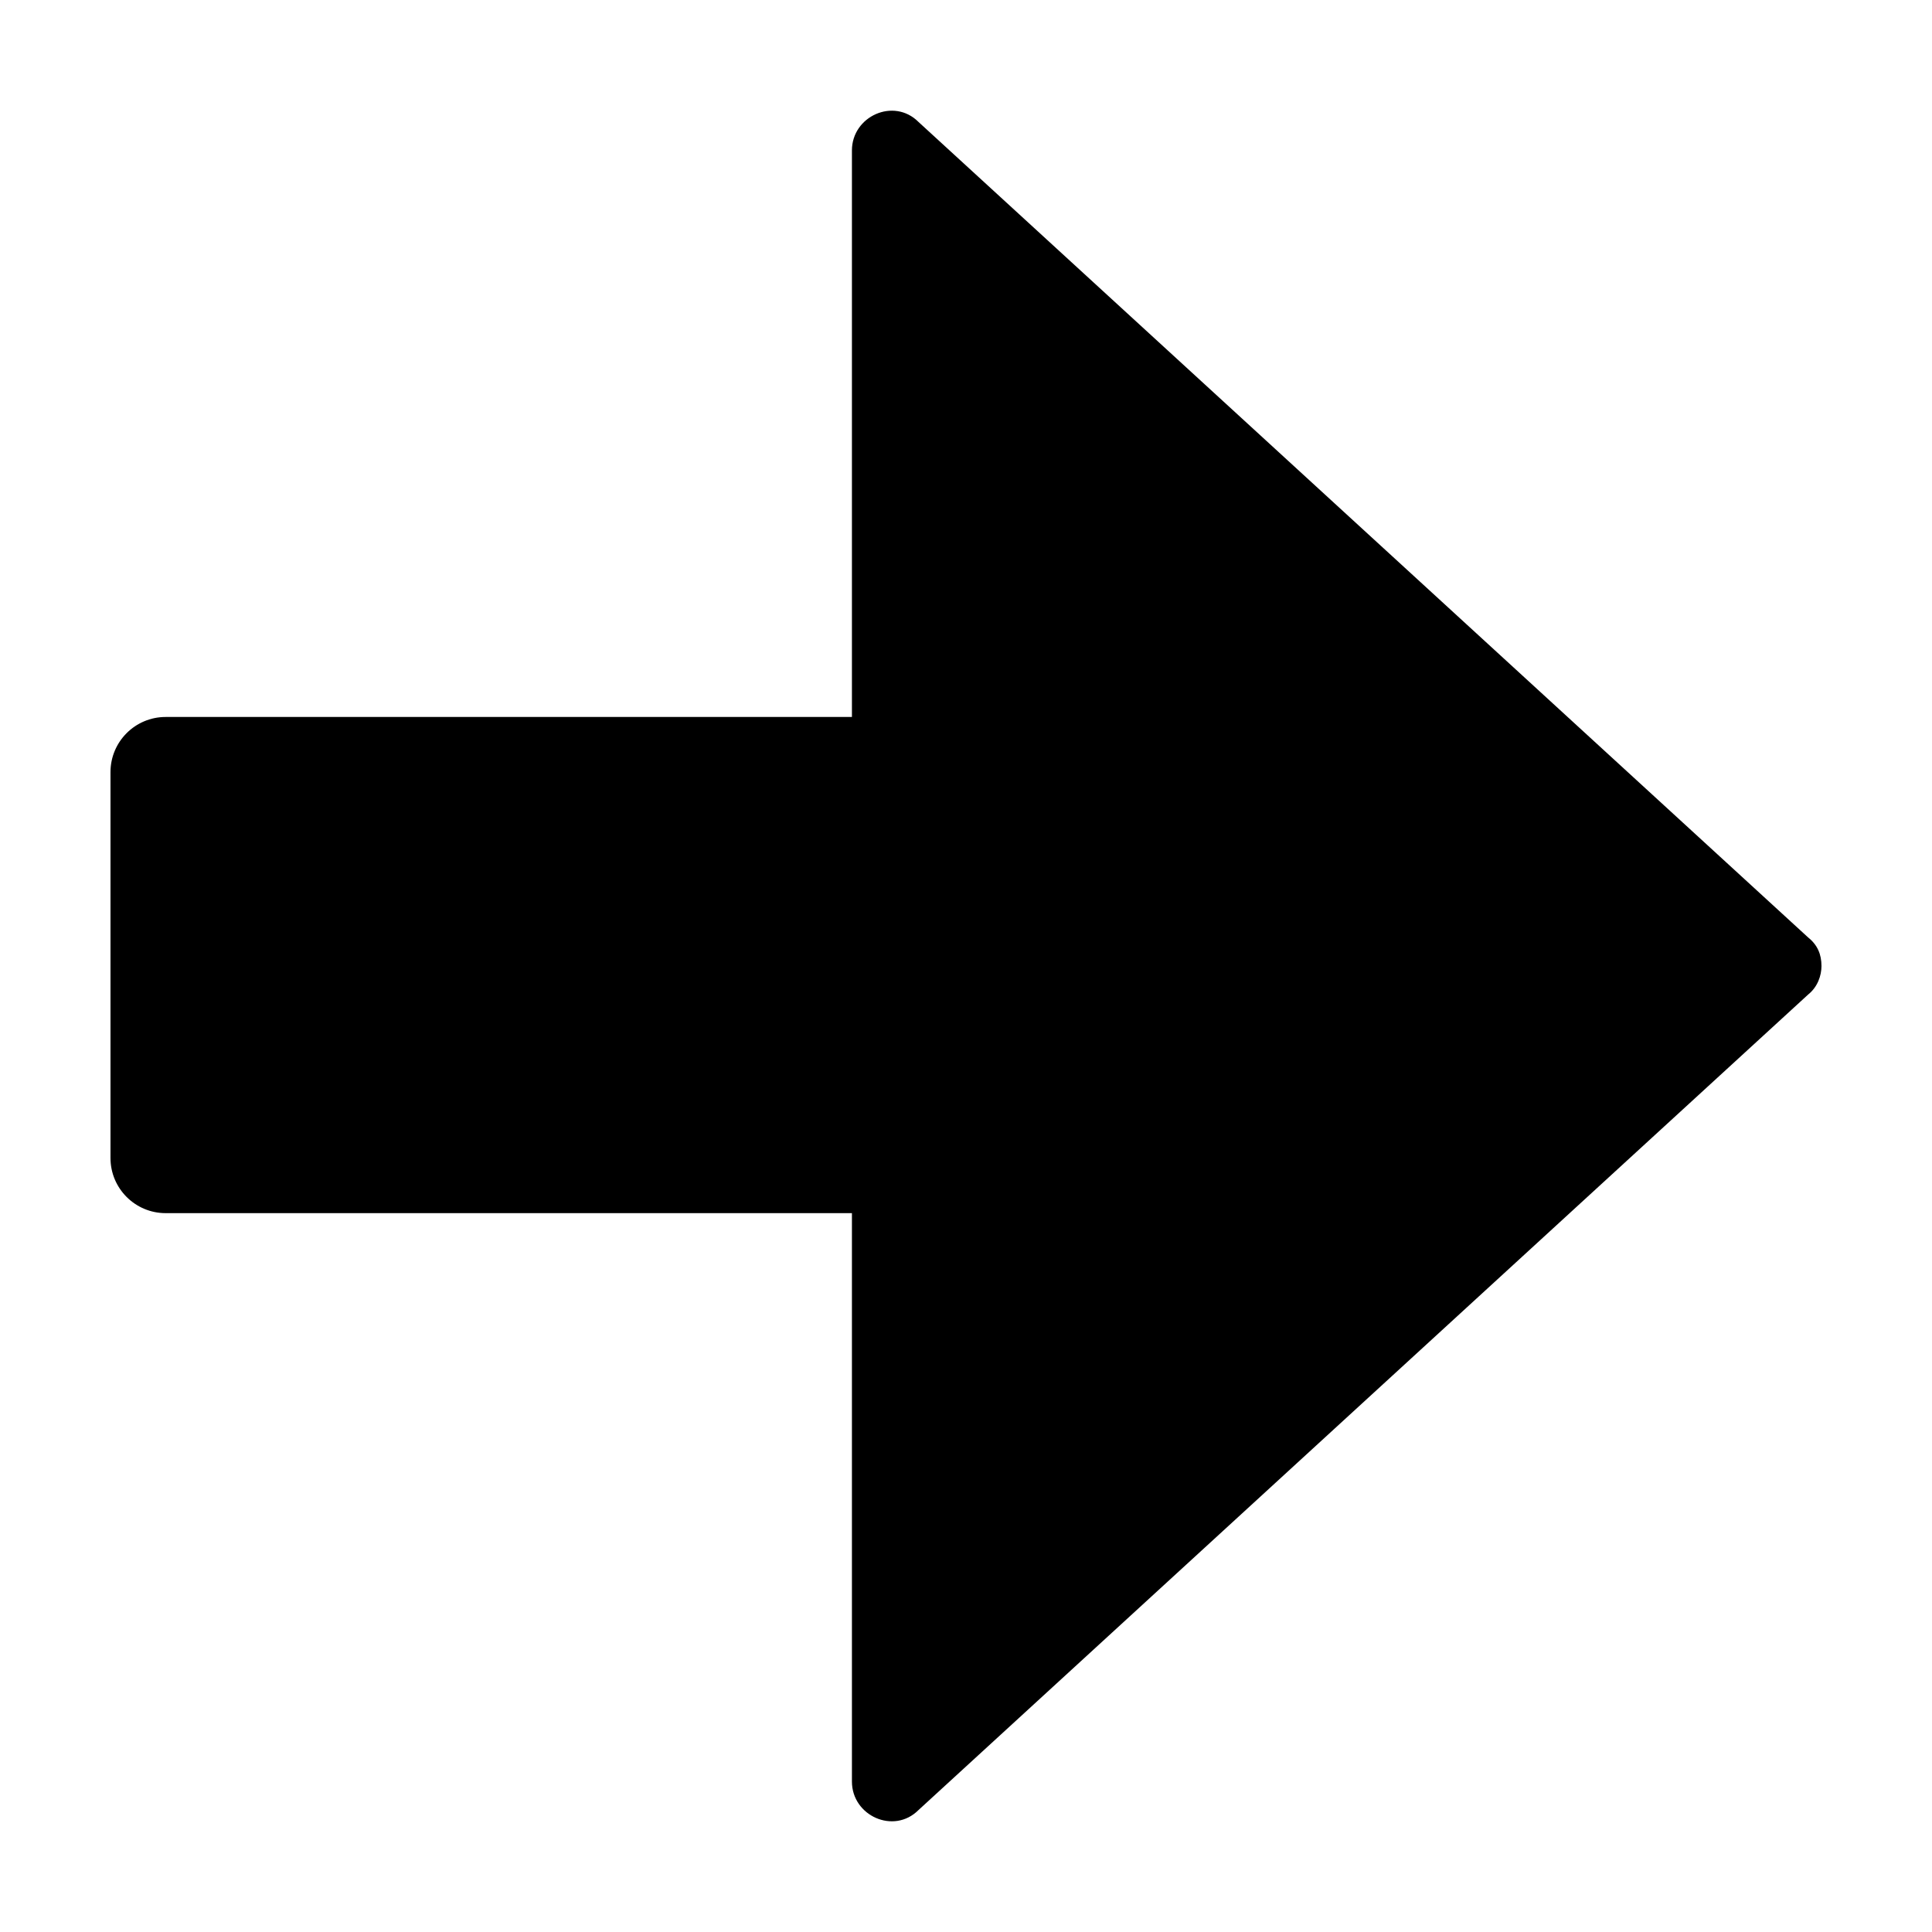
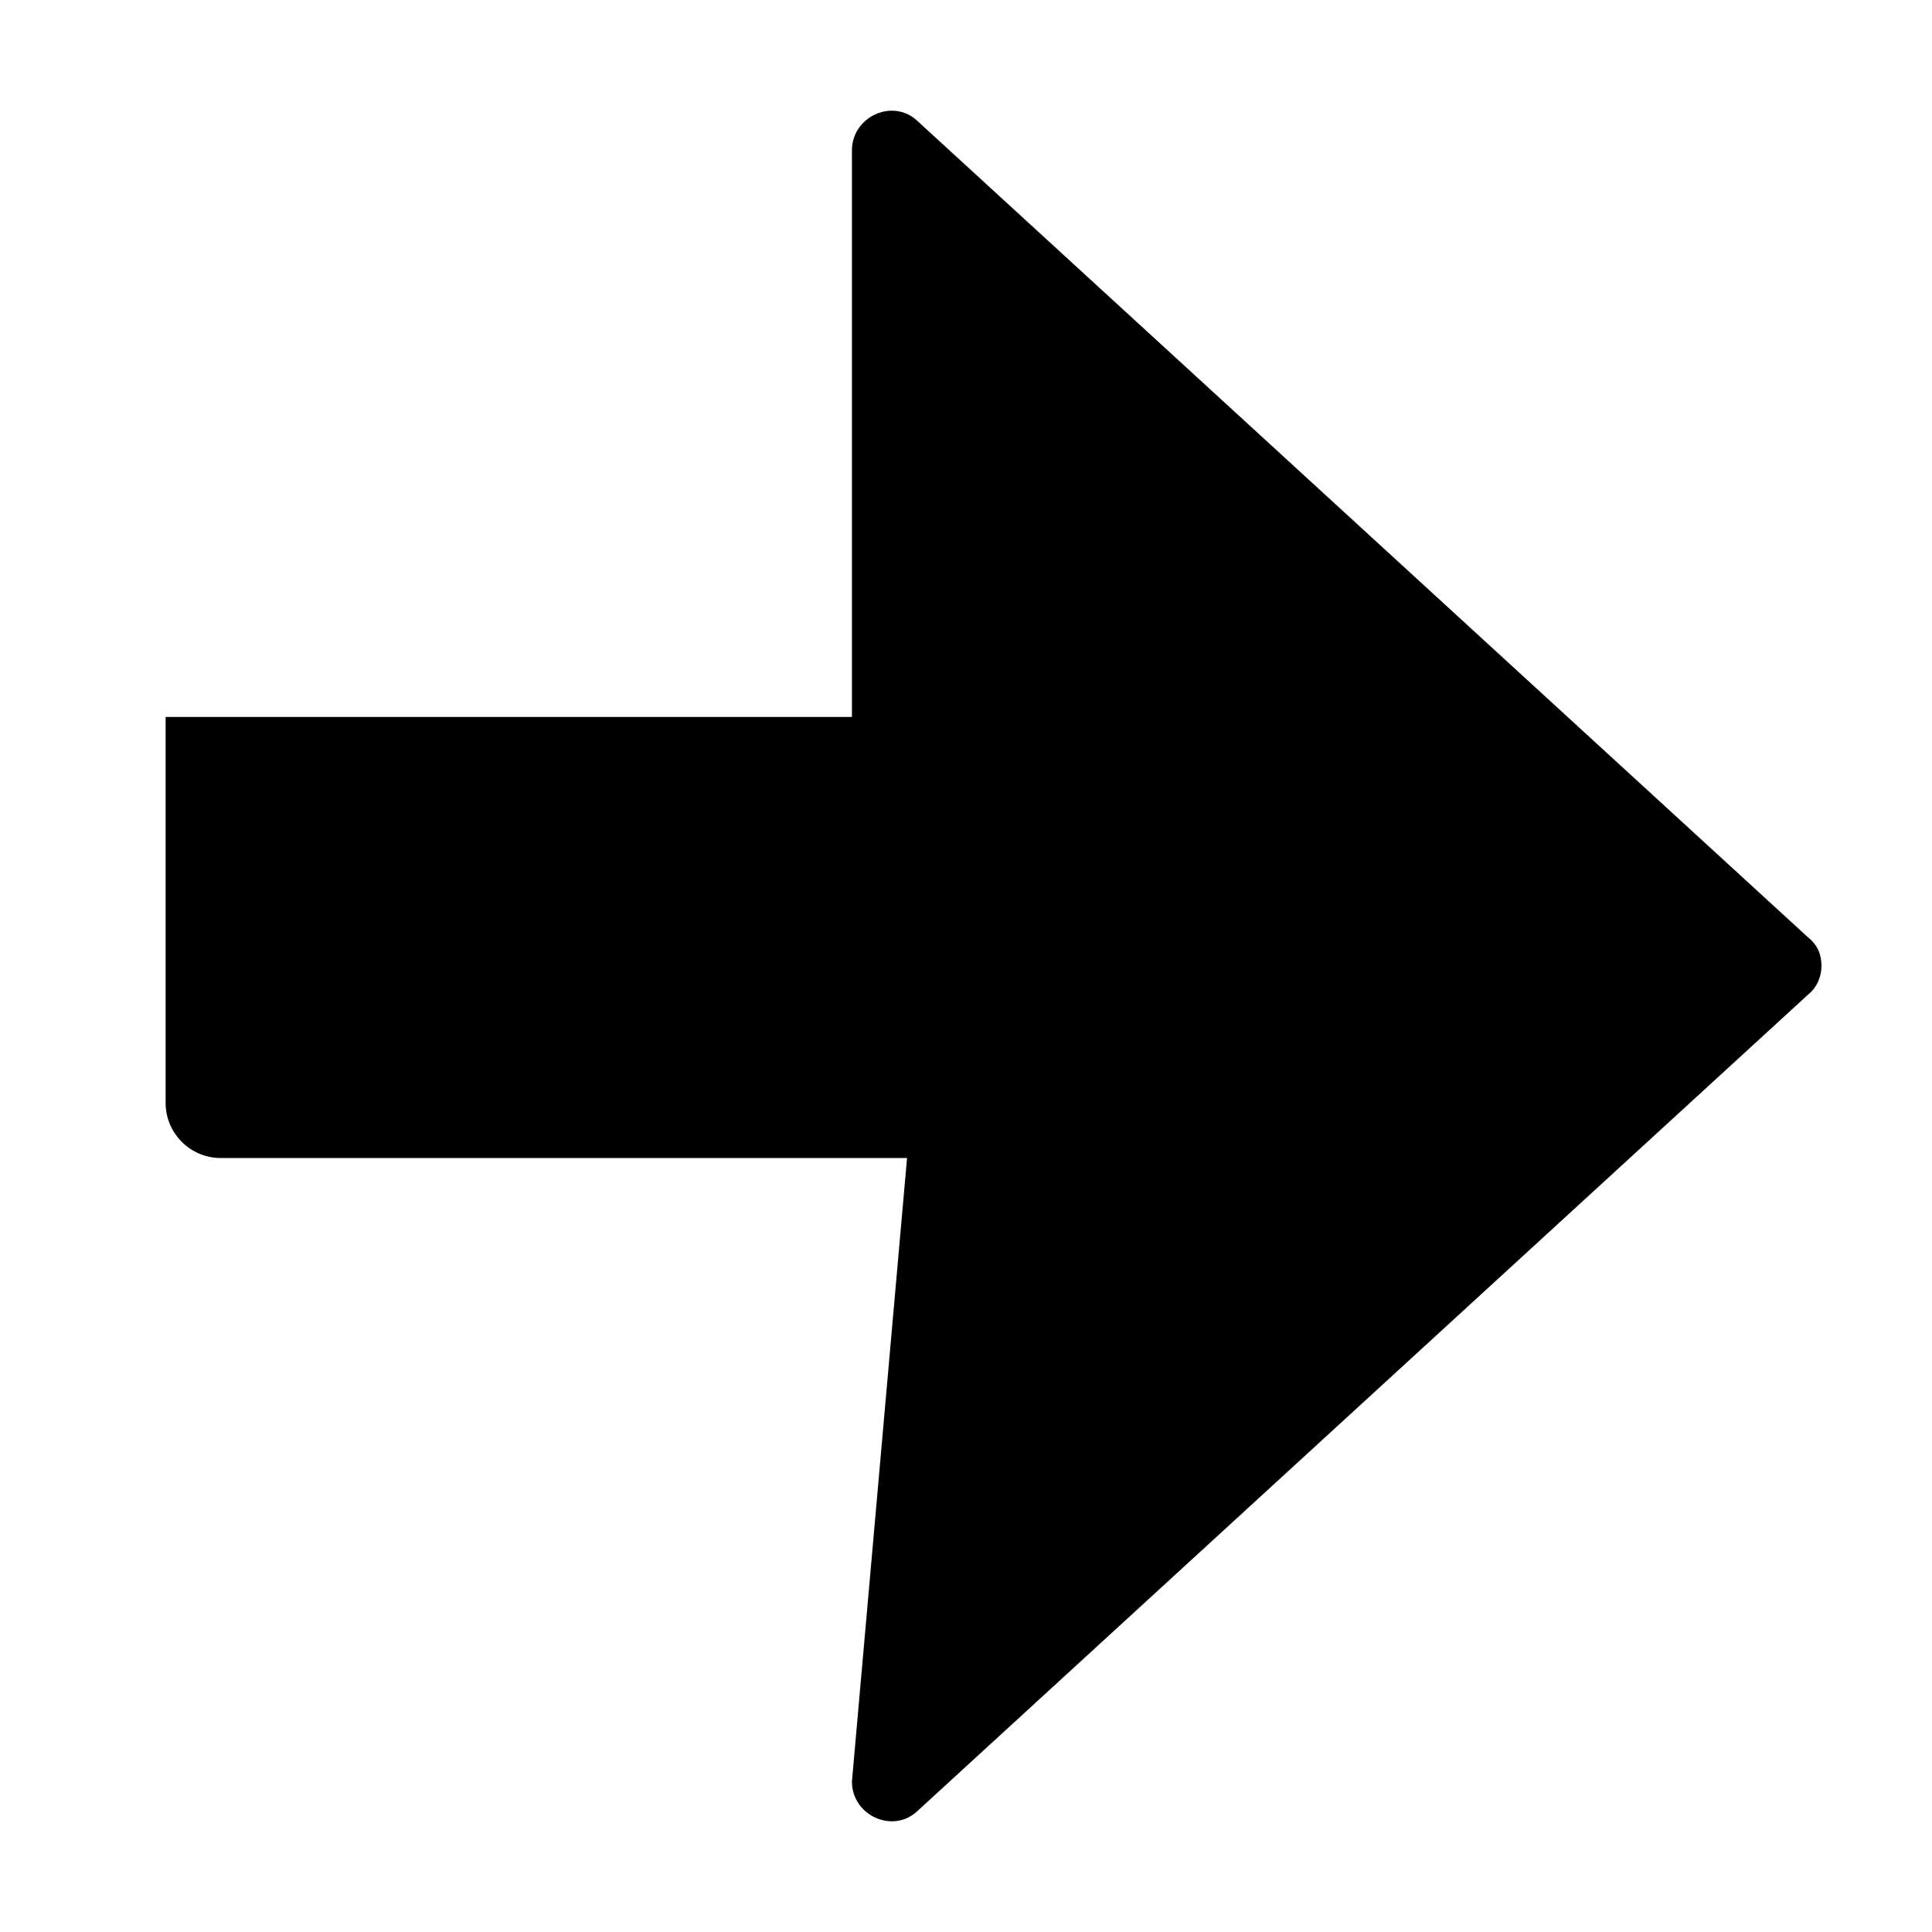
<svg xmlns="http://www.w3.org/2000/svg" fill="#000000" width="800px" height="800px" version="1.1" viewBox="144 144 512 512">
-   <path d="m369.77 616.13c0 9.07 11.082 14.105 17.633 7.559l235.78-216.13c2.519-2.016 3.527-5.039 3.527-7.559 0-3.023-1.008-5.543-3.527-7.559l-235.78-216.13c-6.547-6.551-17.633-1.512-17.633 7.555v150.14h-181.88c-8.062 0-14.609 6.551-14.609 14.609v102.27c0 8.062 6.551 14.609 14.609 14.609h181.88z" />
+   <path d="m369.77 616.13c0 9.07 11.082 14.105 17.633 7.559l235.78-216.13c2.519-2.016 3.527-5.039 3.527-7.559 0-3.023-1.008-5.543-3.527-7.559l-235.78-216.13c-6.547-6.551-17.633-1.512-17.633 7.555v150.14h-181.88v102.27c0 8.062 6.551 14.609 14.609 14.609h181.88z" />
</svg>